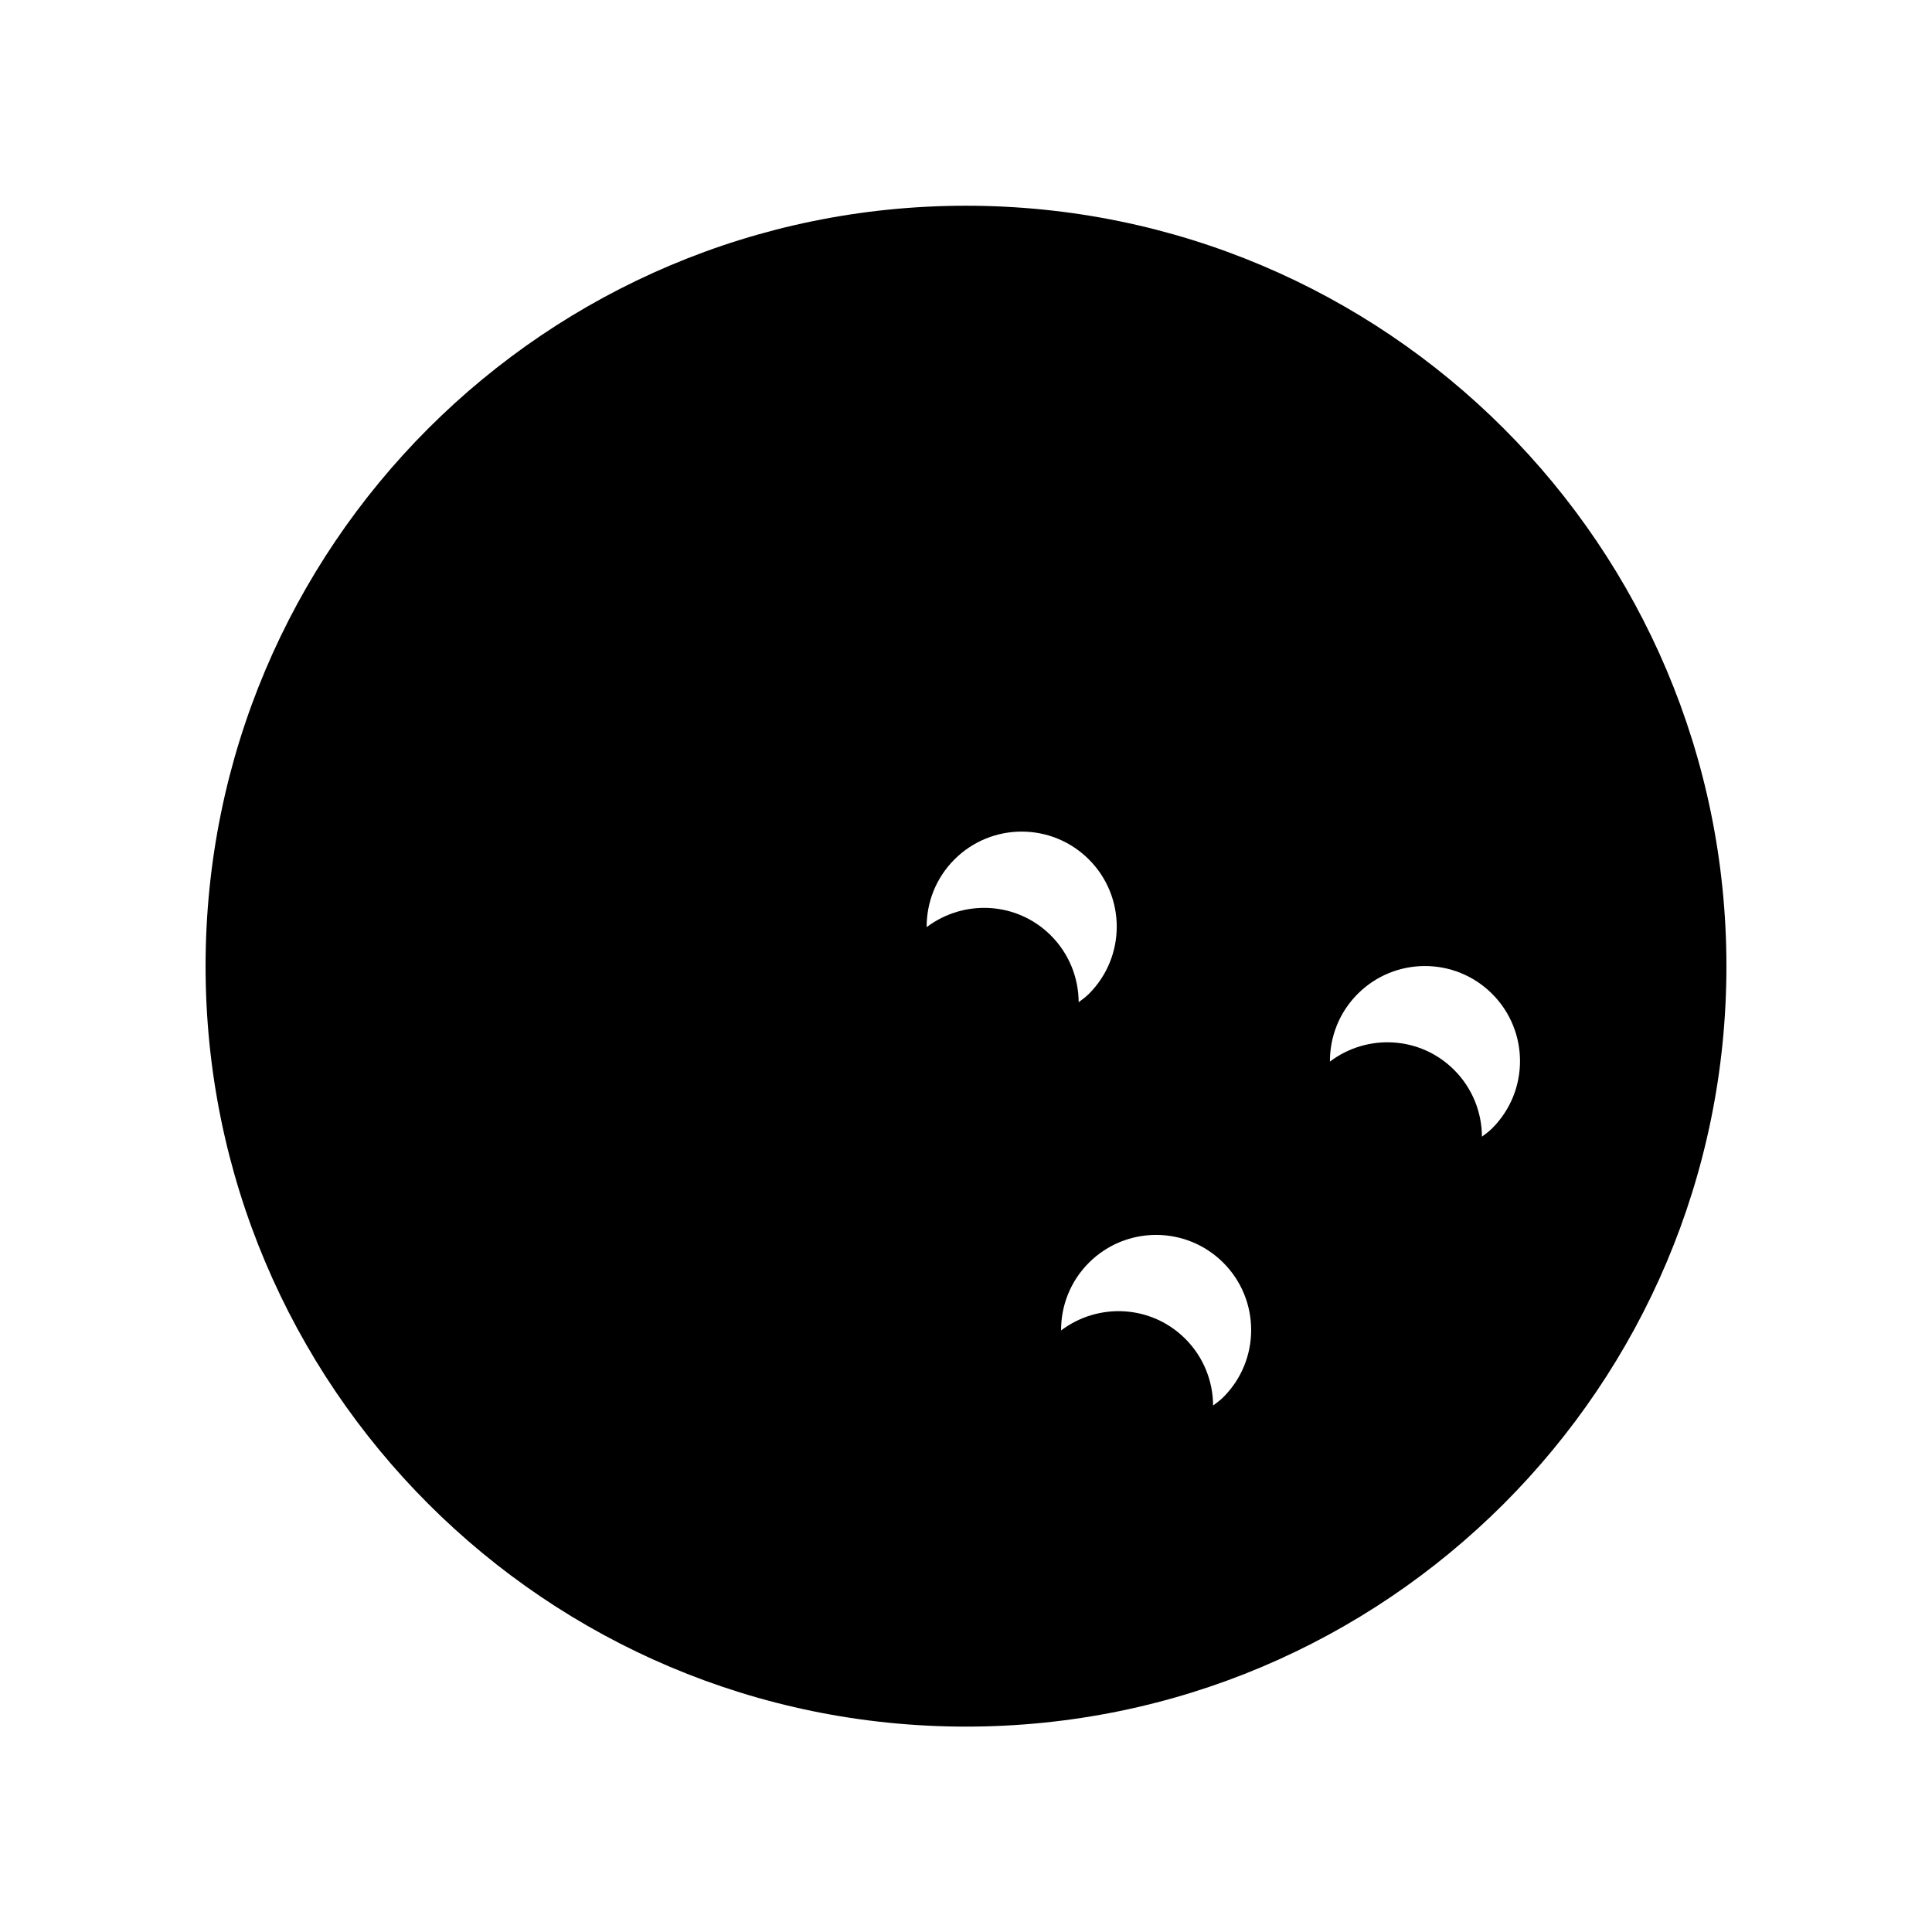
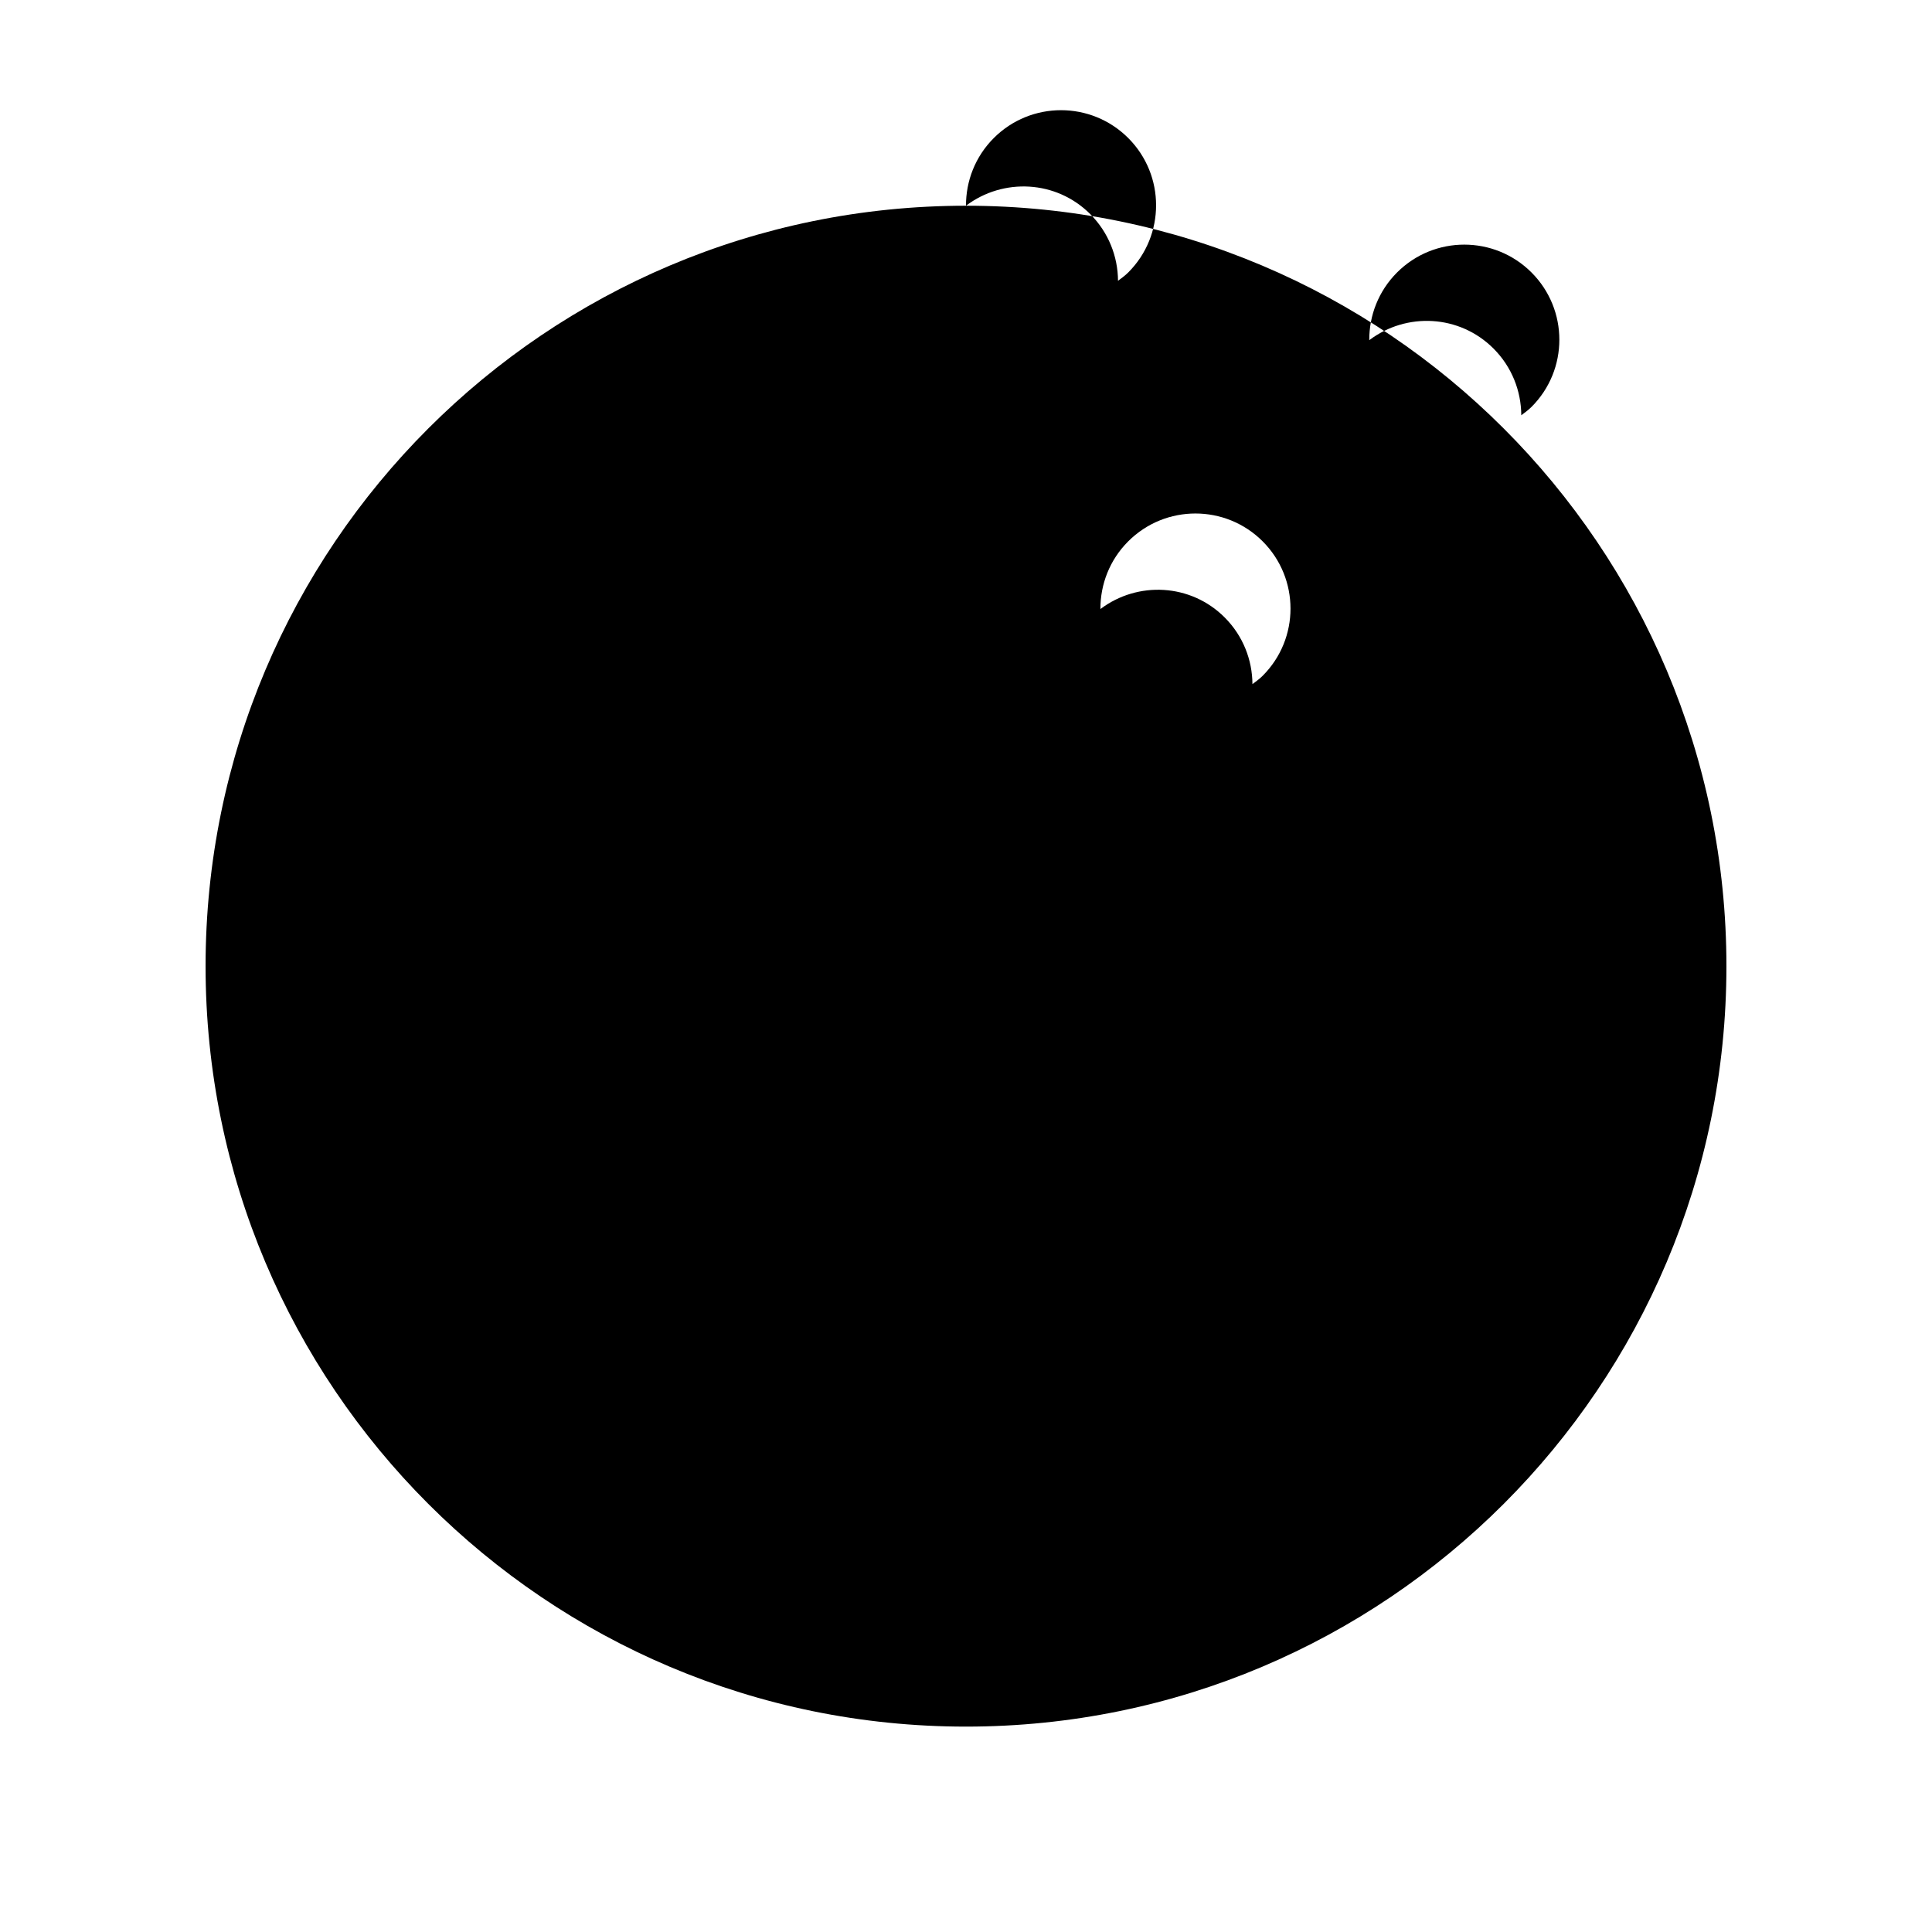
<svg xmlns="http://www.w3.org/2000/svg" fill="#000000" width="800px" height="800px" version="1.1" viewBox="144 144 512 512">
-   <path d="m400 198.52c-111.3 0-201.52 90.223-201.52 201.53 0 111.3 90.223 201.52 201.52 201.52s201.52-90.223 201.52-201.52c0-111.3-90.223-201.53-201.52-201.53zm-10.426 191.18c-0.031-6.488 2.414-12.988 7.367-17.941 9.84-9.84 25.789-9.836 35.629 0.004 9.836 9.836 9.84 25.785 0 35.621-0.84 0.84-1.785 1.516-2.711 2.211-0.035-6.402-2.481-12.797-7.367-17.684-8.992-8.988-23.043-9.664-32.918-2.211zm78.621 124.57c-0.84 0.84-1.785 1.516-2.711 2.211-0.035-6.402-2.481-12.797-7.367-17.684-8.992-8.992-23.043-9.672-32.918-2.215-0.031-6.488 2.414-12.988 7.367-17.941 9.84-9.84 25.789-9.836 35.629 0.004 9.832 9.84 9.84 25.789 0 35.625zm71.246-71.254c-0.84 0.84-1.785 1.516-2.711 2.211-0.035-6.402-2.481-12.797-7.367-17.684-8.992-8.992-23.043-9.672-32.918-2.215-0.031-6.488 2.414-12.988 7.367-17.941 9.84-9.84 25.789-9.836 35.629 0.004 9.836 9.84 9.84 25.789 0 35.625z" />
+   <path d="m400 198.52c-111.3 0-201.52 90.223-201.52 201.53 0 111.3 90.223 201.52 201.52 201.52s201.52-90.223 201.52-201.52c0-111.3-90.223-201.53-201.52-201.53zc-0.031-6.488 2.414-12.988 7.367-17.941 9.84-9.84 25.789-9.836 35.629 0.004 9.836 9.836 9.84 25.785 0 35.621-0.84 0.84-1.785 1.516-2.711 2.211-0.035-6.402-2.481-12.797-7.367-17.684-8.992-8.988-23.043-9.664-32.918-2.211zm78.621 124.57c-0.84 0.84-1.785 1.516-2.711 2.211-0.035-6.402-2.481-12.797-7.367-17.684-8.992-8.992-23.043-9.672-32.918-2.215-0.031-6.488 2.414-12.988 7.367-17.941 9.84-9.84 25.789-9.836 35.629 0.004 9.832 9.84 9.84 25.789 0 35.625zm71.246-71.254c-0.84 0.84-1.785 1.516-2.711 2.211-0.035-6.402-2.481-12.797-7.367-17.684-8.992-8.992-23.043-9.672-32.918-2.215-0.031-6.488 2.414-12.988 7.367-17.941 9.84-9.84 25.789-9.836 35.629 0.004 9.836 9.84 9.84 25.789 0 35.625z" />
</svg>